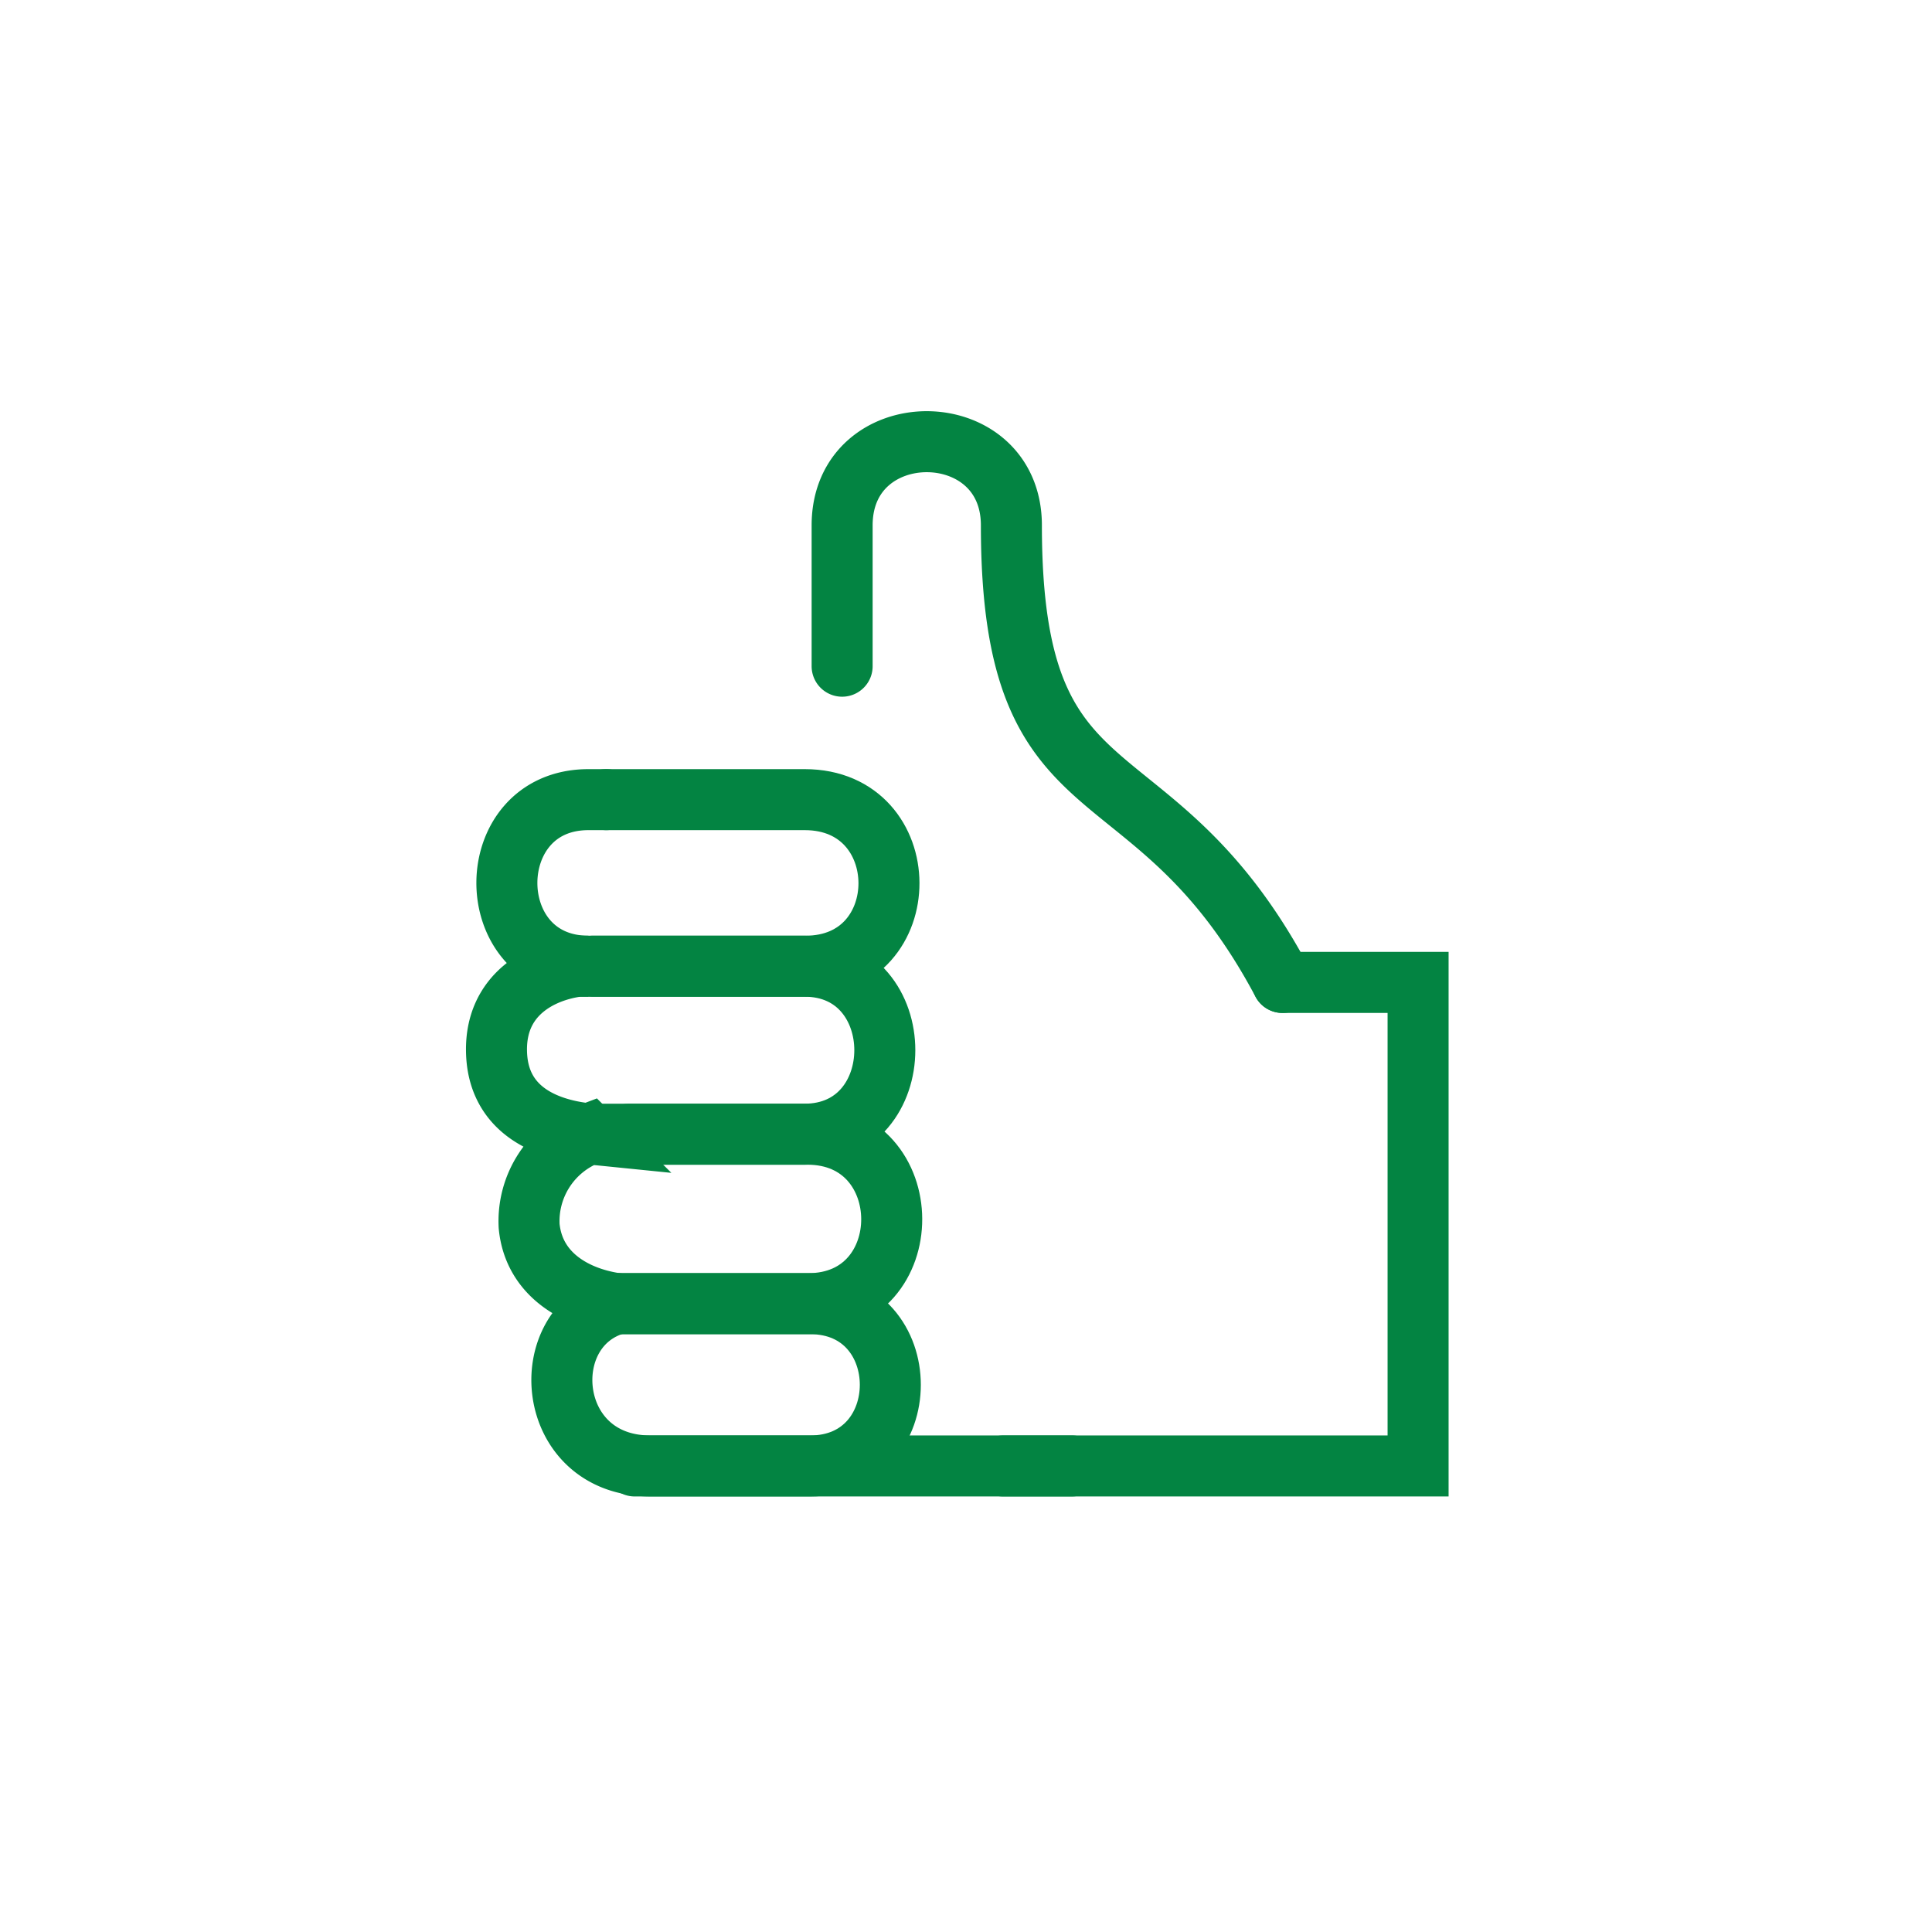
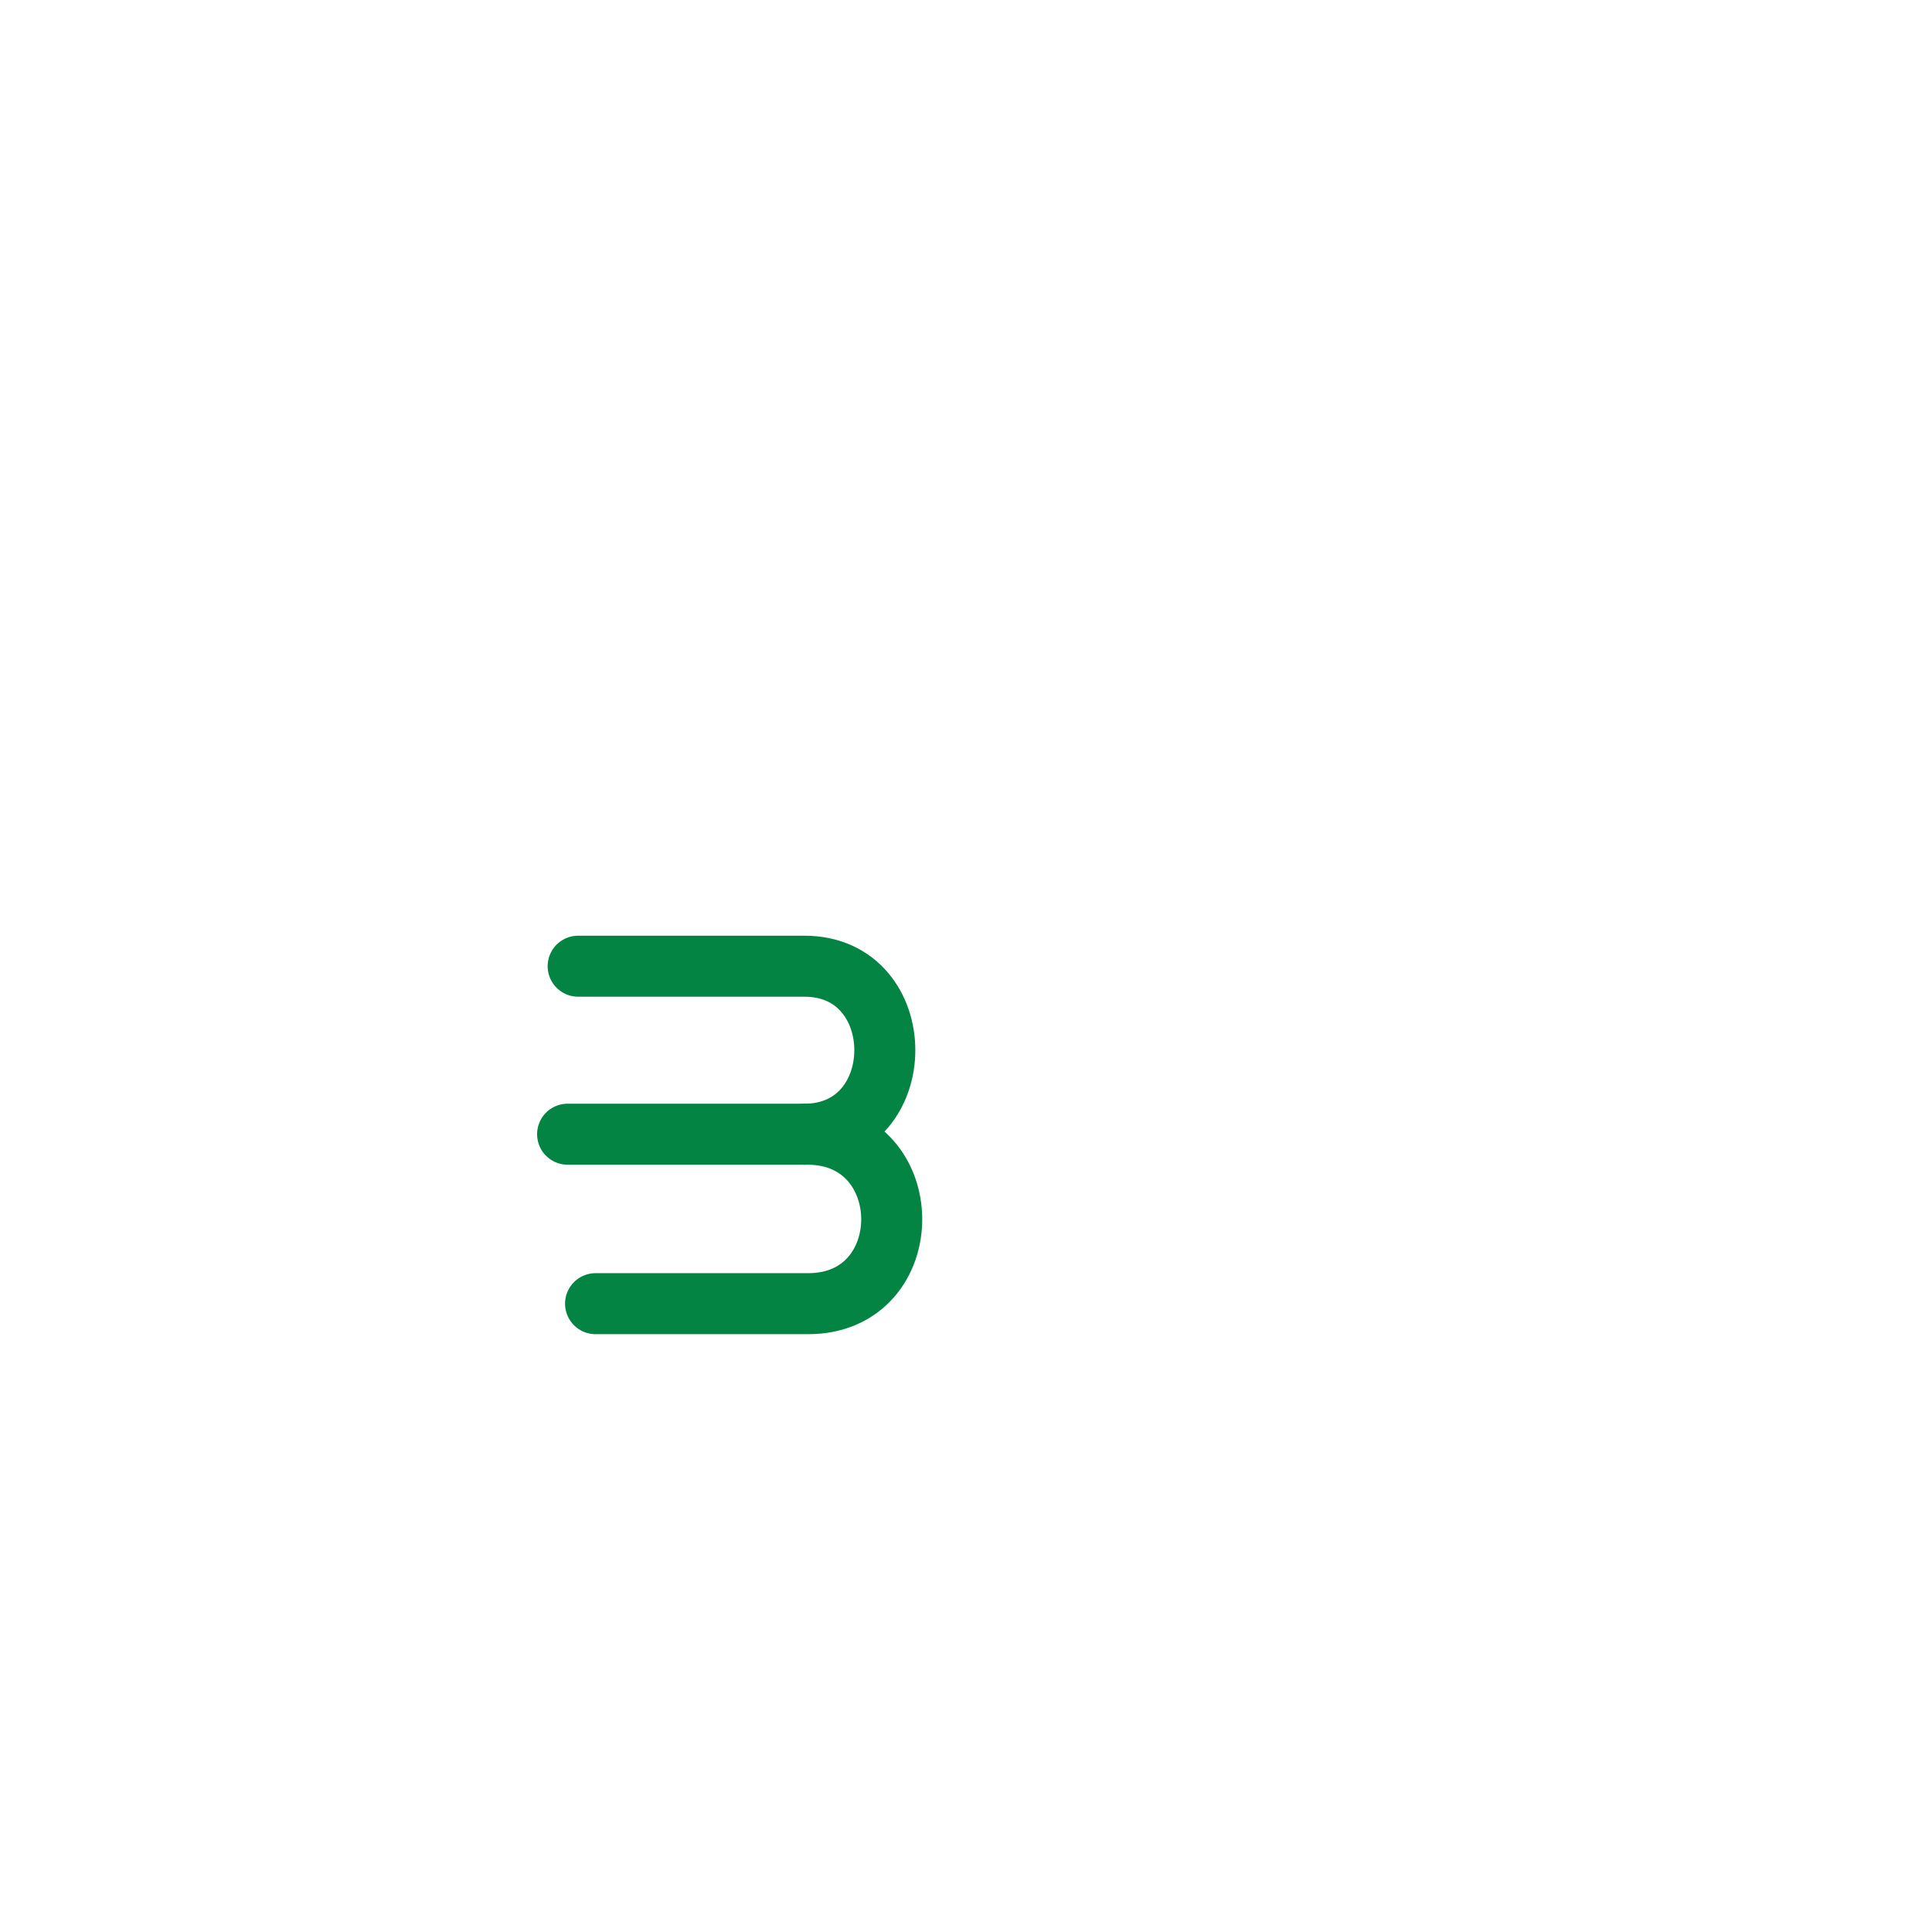
<svg xmlns="http://www.w3.org/2000/svg" id="Layer_1" data-name="Layer 1" width="95" height="95" viewBox="0 0 95 95">
  <defs>
    <style>.cls-1{fill:none;stroke:#038442;stroke-linecap:round;stroke-miterlimit:10;stroke-width:3px;fill-rule:evenodd;}</style>
  </defs>
-   <path class="cls-1" d="M41.409,32.758V25.834c0-5.49,8.323-5.484,8.323,0,0,14.98,6.925,10.422,13.329,22.475M29.808,39.32h-.875c-5.341,0-5.349,8.19,0,8.19h-.504c-1.854.242-4.073,1.397-4.015,4.192.053,2.731,2.193,3.816,4.563,4.055a4.588,4.588,0,0,0-2.959,4.525c.224,2.369,2.255,3.534,4.334,3.821-4.113,1.114-3.566,7.98,1.622,7.98H52.701" />
-   <path class="cls-1" d="M30.19,64.104h9.641c5.265,0,5.263,7.98,0,7.98h-8.622" />
  <path class="cls-1" d="M27.91,55.771H39.706c5.501,0,5.531,8.333.036,8.333H29.285" />
-   <path class="cls-1" d="M28.429,47.51H39.558c5.269,0,5.265,8.261,0,8.261H30.937" />
-   <path class="cls-1" d="M29.808,39.32H39.575c5.498,0,5.523,8.19.035,8.19H29.152" />
-   <polyline class="cls-1" points="49.326 72.084 69.73 72.084 69.73 48.307 63.062 48.307" />
+   <path class="cls-1" d="M28.429,47.51H39.558c5.269,0,5.265,8.261,0,8.261" />
</svg>